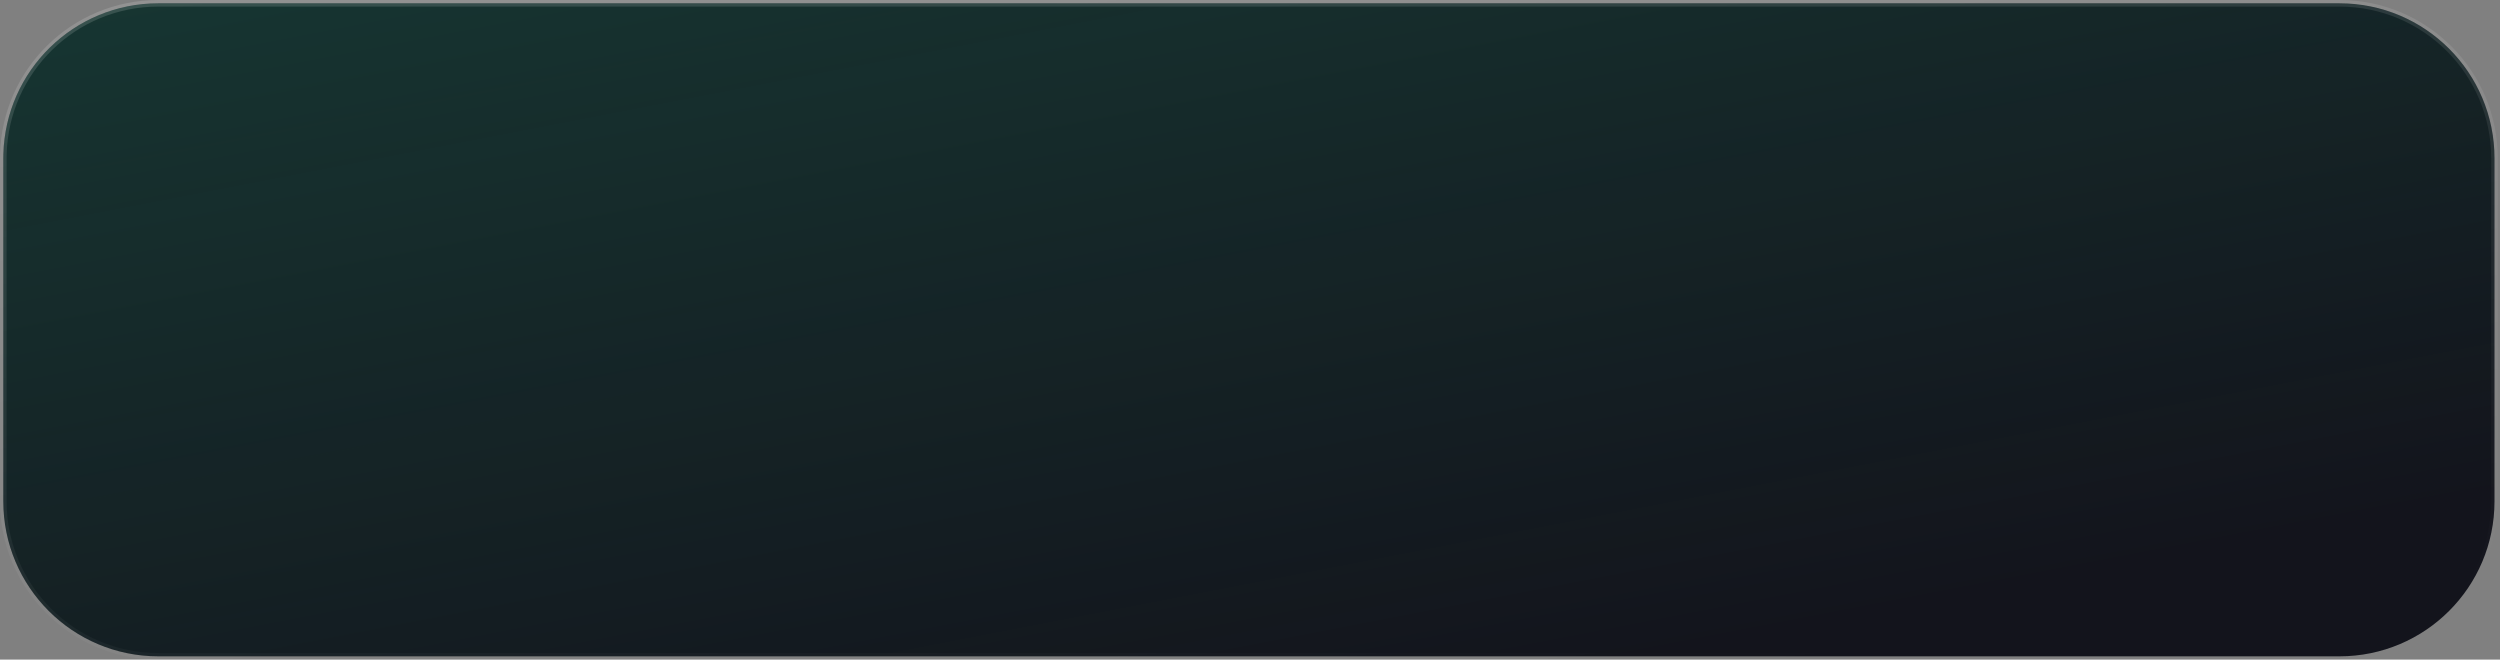
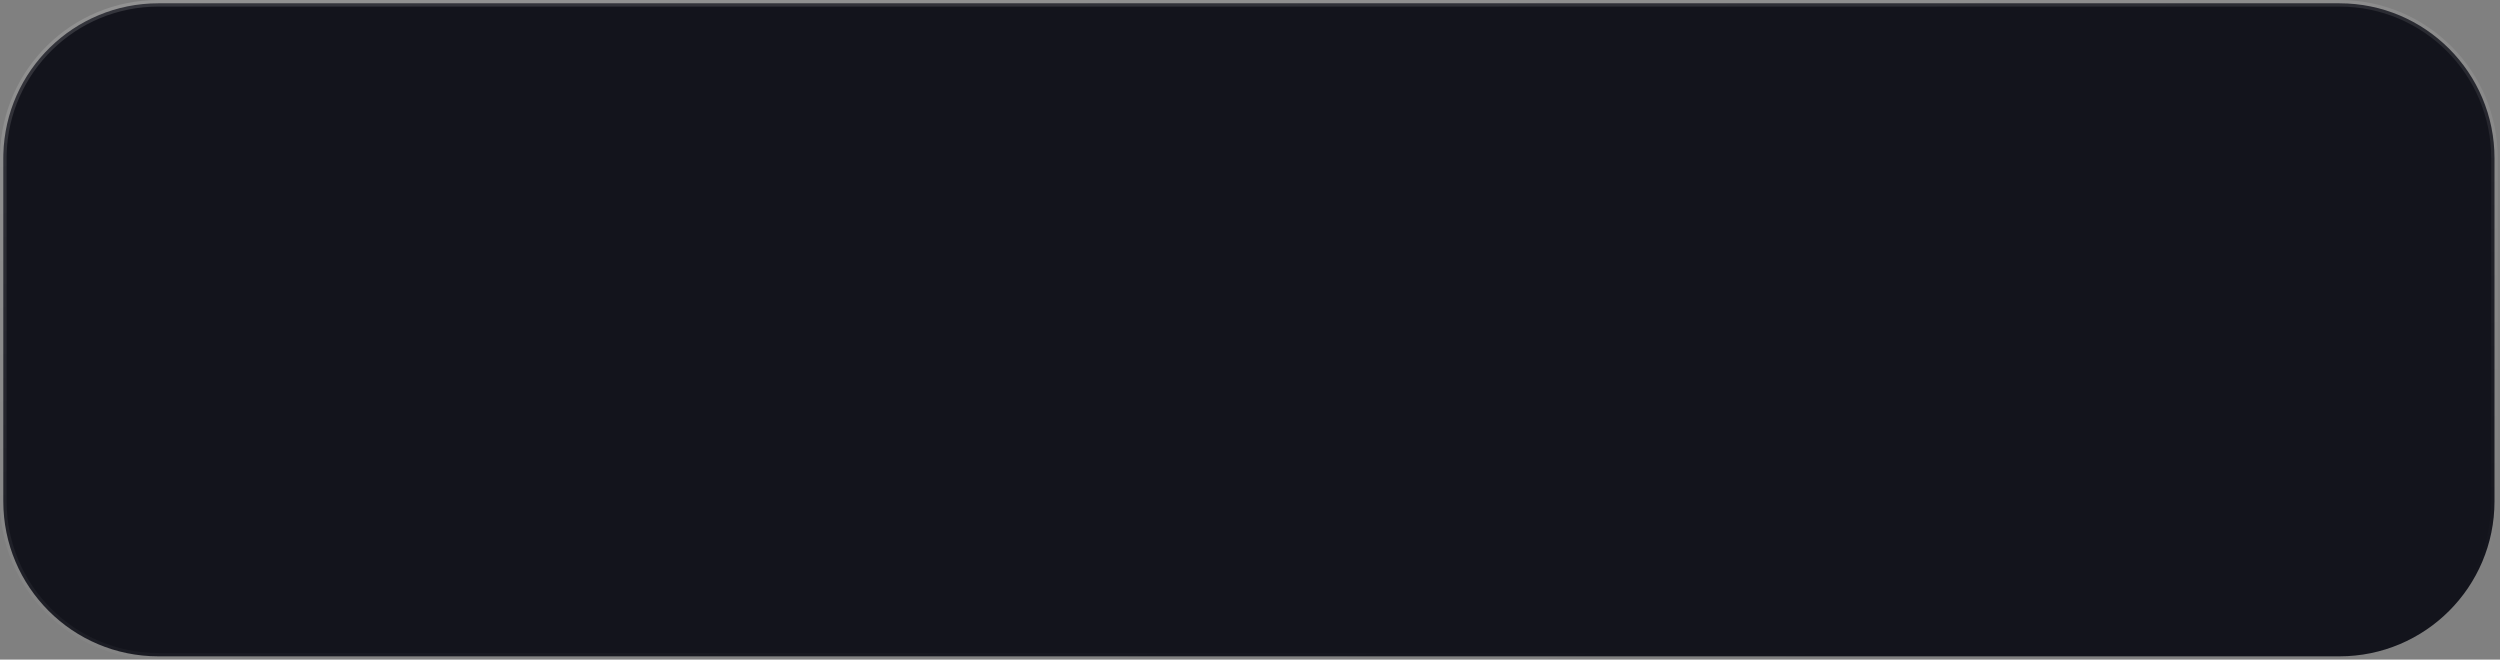
<svg xmlns="http://www.w3.org/2000/svg" width="379" height="100" viewBox="0 0 379 100" fill="none">
  <rect x="0" y="0" width="379" height="100" fill="#808080" stroke="none" />
  <path d="M24 0.5H354.667C367.646 0.5 378.167 11.021 378.167 24V76C378.167 88.979 367.646 99.5 354.667 99.5H24C11.021 99.5 0.5 88.979 0.5 76V24L0.508 23.394C0.829 10.695 11.224 0.5 24 0.5Z" fill="#13141C" />
-   <path d="M24 0.5H354.667C367.646 0.5 378.167 11.021 378.167 24V76C378.167 88.979 367.646 99.5 354.667 99.5H24C11.021 99.5 0.5 88.979 0.5 76V24L0.508 23.394C0.829 10.695 11.224 0.5 24 0.5Z" fill="url(#paint0_linear_1085_4528)" fill-opacity="0.2" />
  <path d="M24 0.5H354.667C367.646 0.5 378.167 11.021 378.167 24V76C378.167 88.979 367.646 99.5 354.667 99.5H24C11.021 99.5 0.5 88.979 0.5 76V24L0.508 23.394C0.829 10.695 11.224 0.5 24 0.5Z" stroke="url(#paint1_linear_1085_4528)" />
  <defs>
    <linearGradient id="paint0_linear_1085_4528" x1="280.619" y1="94.21" x2="244.158" y2="-94.219" gradientUnits="userSpaceOnUse">
      <stop stop-color="#2AE5A3" stop-opacity="0" />
      <stop offset="0.939" stop-color="#2AE5A3" />
    </linearGradient>
    <linearGradient id="paint1_linear_1085_4528" x1="-74.838" y1="2.191" x2="-60.429" y2="136.762" gradientUnits="userSpaceOnUse">
      <stop stop-color="white" stop-opacity="0.15" />
      <stop offset="1" stop-color="white" stop-opacity="0" />
    </linearGradient>
  </defs>
</svg>